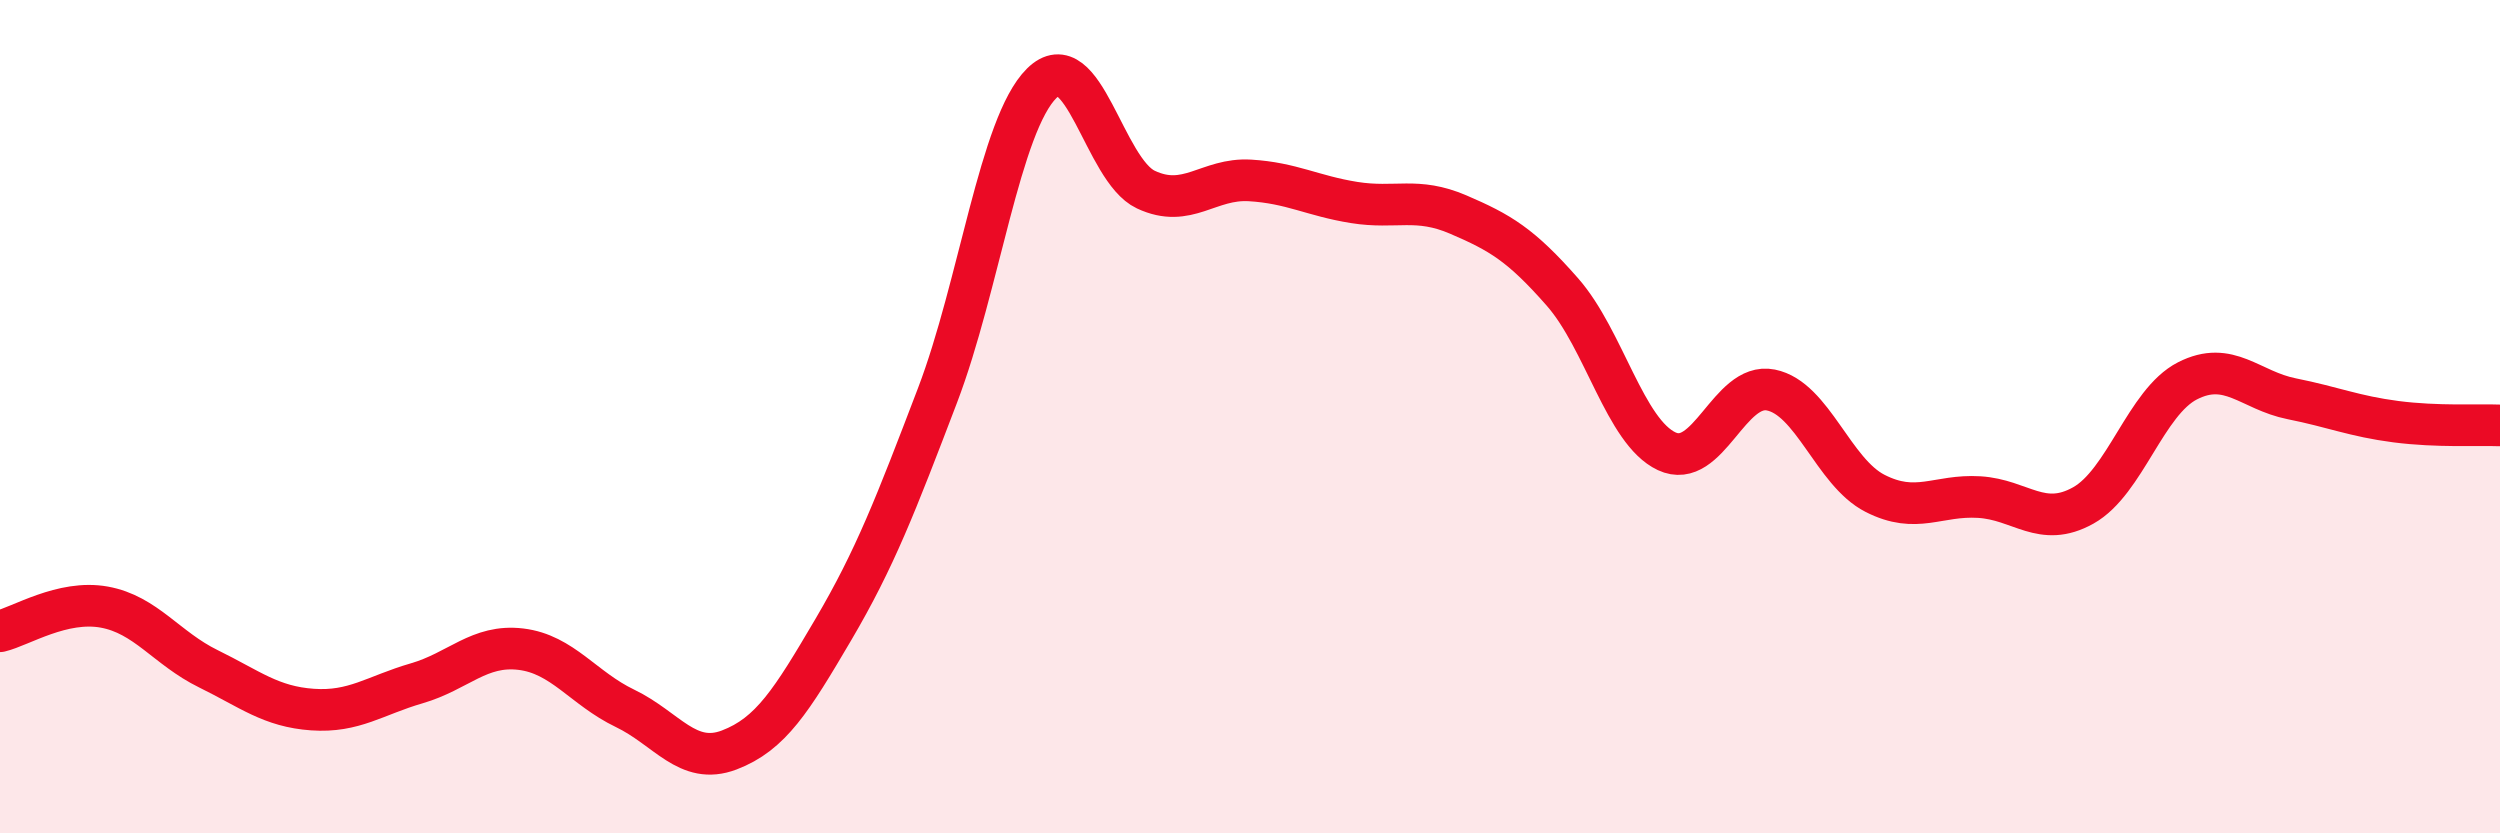
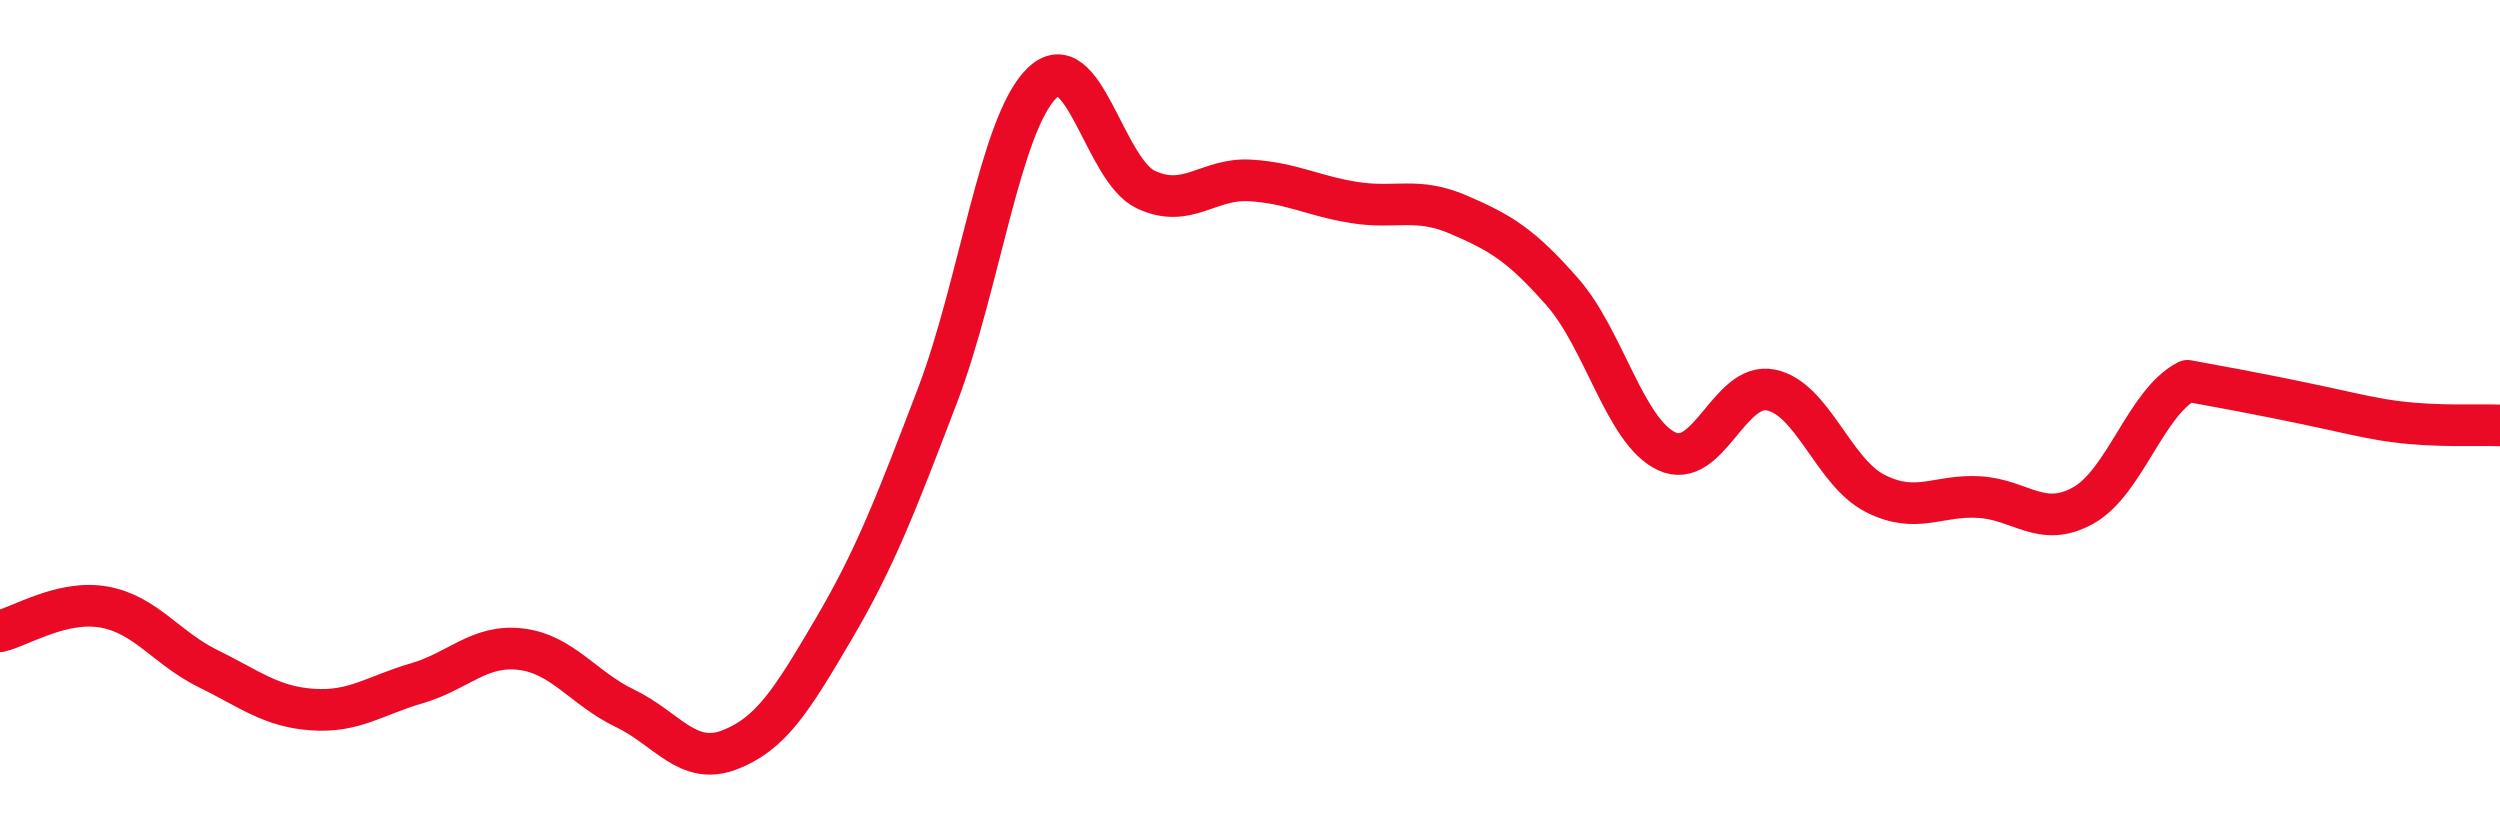
<svg xmlns="http://www.w3.org/2000/svg" width="60" height="20" viewBox="0 0 60 20">
-   <path d="M 0,15.15 C 0.5,15.03 1.5,14.39 2.5,14.57 C 3.5,14.75 4,15.56 5,16.05 C 6,16.54 6.5,16.96 7.5,17.03 C 8.5,17.1 9,16.69 10,16.4 C 11,16.11 11.5,15.46 12.5,15.58 C 13.5,15.7 14,16.52 15,17 C 16,17.48 16.5,18.38 17.5,18 C 18.5,17.62 19,16.81 20,15.11 C 21,13.41 21.5,12.11 22.5,9.49 C 23.5,6.87 24,2.99 25,2 C 26,1.01 26.5,4.08 27.5,4.55 C 28.5,5.02 29,4.27 30,4.33 C 31,4.39 31.5,4.7 32.5,4.86 C 33.5,5.02 34,4.72 35,5.15 C 36,5.58 36.5,5.87 37.5,7.01 C 38.5,8.15 39,10.36 40,10.83 C 41,11.3 41.5,9.16 42.5,9.36 C 43.5,9.56 44,11.33 45,11.84 C 46,12.35 46.5,11.87 47.5,11.93 C 48.5,11.99 49,12.69 50,12.13 C 51,11.57 51.5,9.65 52.5,9.14 C 53.5,8.63 54,9.37 55,9.57 C 56,9.77 56.5,9.99 57.5,10.12 C 58.5,10.25 59.5,10.19 60,10.21L60 20L0 20Z" fill="#EB0A25" opacity="0.1" stroke-linecap="round" stroke-linejoin="round" />
-   <path d="M 0,15.15 C 0.5,15.03 1.5,14.39 2.5,14.57 C 3.5,14.75 4,15.56 5,16.05 C 6,16.54 6.5,16.96 7.5,17.03 C 8.5,17.1 9,16.69 10,16.4 C 11,16.11 11.5,15.46 12.5,15.58 C 13.5,15.7 14,16.52 15,17 C 16,17.48 16.5,18.38 17.5,18 C 18.5,17.62 19,16.81 20,15.11 C 21,13.41 21.5,12.11 22.5,9.49 C 23.5,6.87 24,2.99 25,2 C 26,1.01 26.5,4.08 27.5,4.55 C 28.5,5.02 29,4.27 30,4.33 C 31,4.39 31.5,4.7 32.5,4.86 C 33.5,5.02 34,4.72 35,5.15 C 36,5.58 36.5,5.87 37.5,7.01 C 38.5,8.15 39,10.36 40,10.83 C 41,11.3 41.5,9.16 42.5,9.36 C 43.5,9.56 44,11.33 45,11.84 C 46,12.35 46.5,11.87 47.5,11.93 C 48.5,11.99 49,12.69 50,12.13 C 51,11.57 51.5,9.65 52.5,9.14 C 53.5,8.63 54,9.37 55,9.57 C 56,9.77 56.5,9.99 57.5,10.12 C 58.5,10.25 59.5,10.19 60,10.21" stroke="#EB0A25" stroke-width="1" fill="none" stroke-linecap="round" stroke-linejoin="round" />
+   <path d="M 0,15.15 C 0.5,15.03 1.5,14.39 2.5,14.57 C 3.5,14.75 4,15.56 5,16.05 C 6,16.54 6.5,16.96 7.5,17.03 C 8.5,17.1 9,16.69 10,16.4 C 11,16.11 11.5,15.46 12.5,15.58 C 13.5,15.7 14,16.52 15,17 C 16,17.48 16.5,18.38 17.5,18 C 18.5,17.62 19,16.81 20,15.11 C 21,13.41 21.5,12.11 22.5,9.49 C 23.5,6.87 24,2.99 25,2 C 26,1.01 26.5,4.08 27.5,4.55 C 28.5,5.02 29,4.27 30,4.33 C 31,4.39 31.5,4.7 32.5,4.86 C 33.5,5.02 34,4.72 35,5.15 C 36,5.58 36.5,5.87 37.5,7.01 C 38.5,8.15 39,10.36 40,10.83 C 41,11.3 41.5,9.16 42.5,9.36 C 43.5,9.56 44,11.33 45,11.84 C 46,12.35 46.5,11.87 47.5,11.93 C 48.5,11.99 49,12.69 50,12.13 C 51,11.57 51.5,9.65 52.5,9.14 C 56,9.77 56.5,9.99 57.5,10.12 C 58.5,10.25 59.5,10.19 60,10.21" stroke="#EB0A25" stroke-width="1" fill="none" stroke-linecap="round" stroke-linejoin="round" />
</svg>